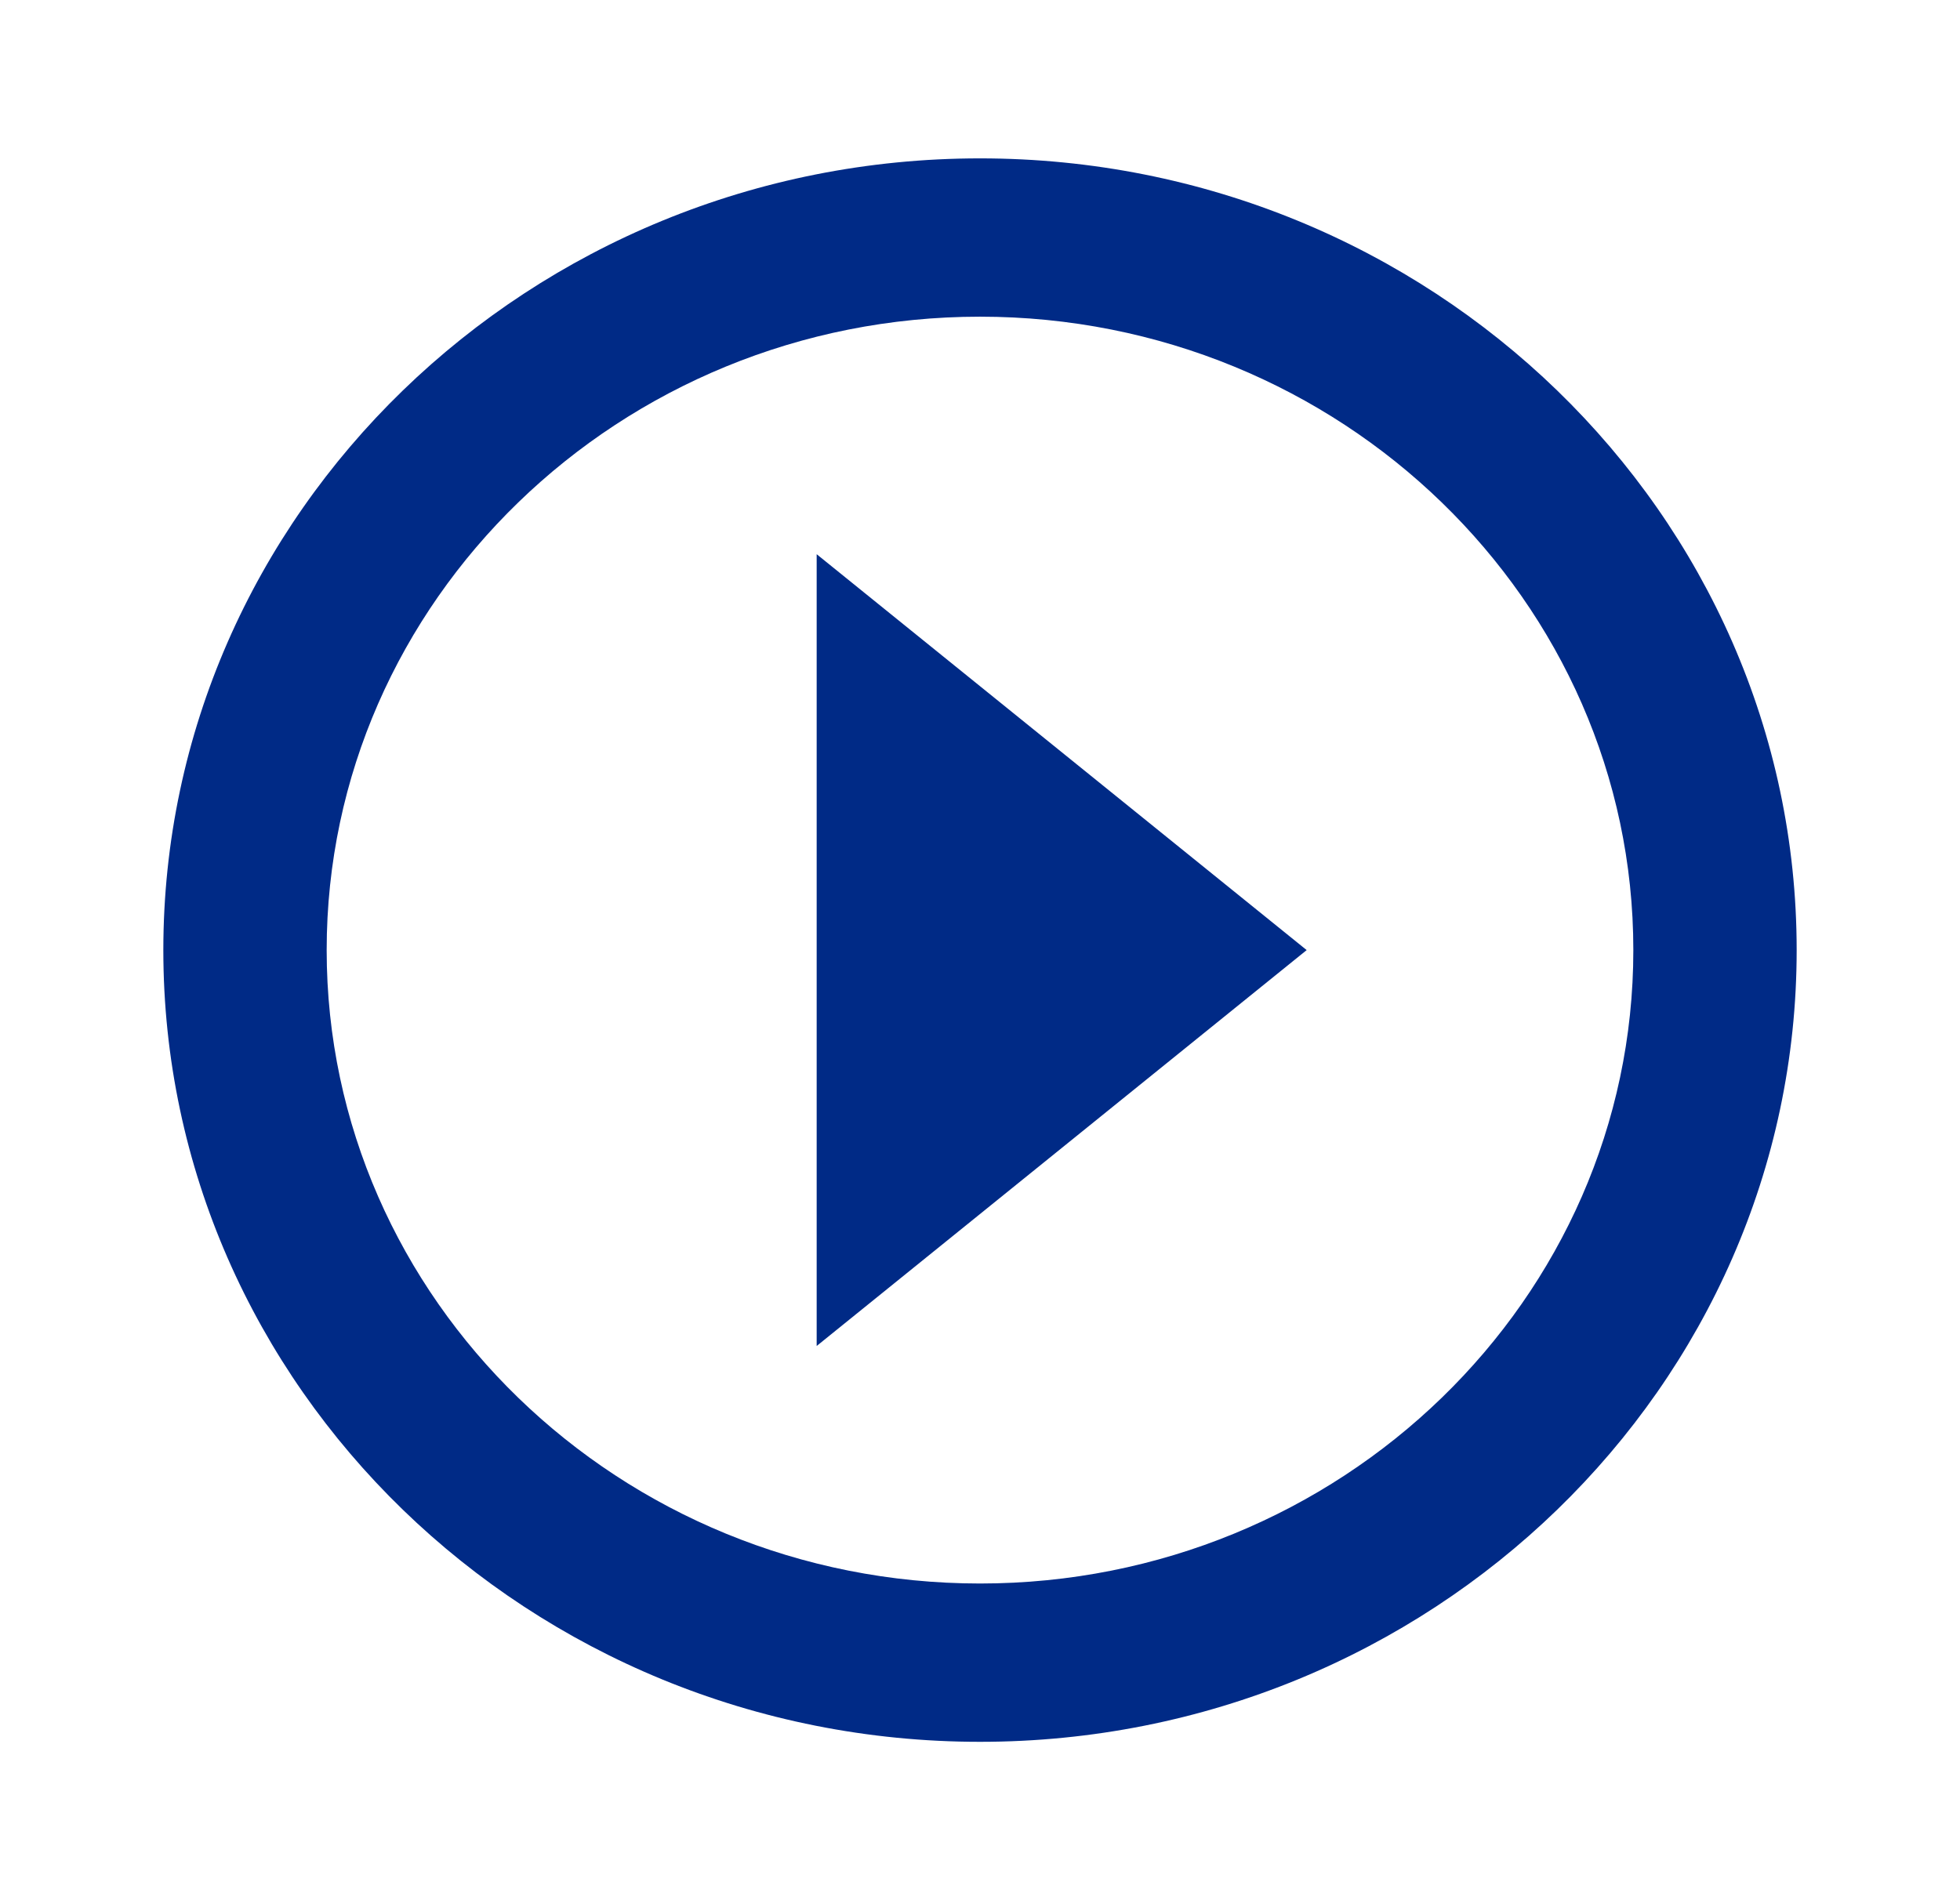
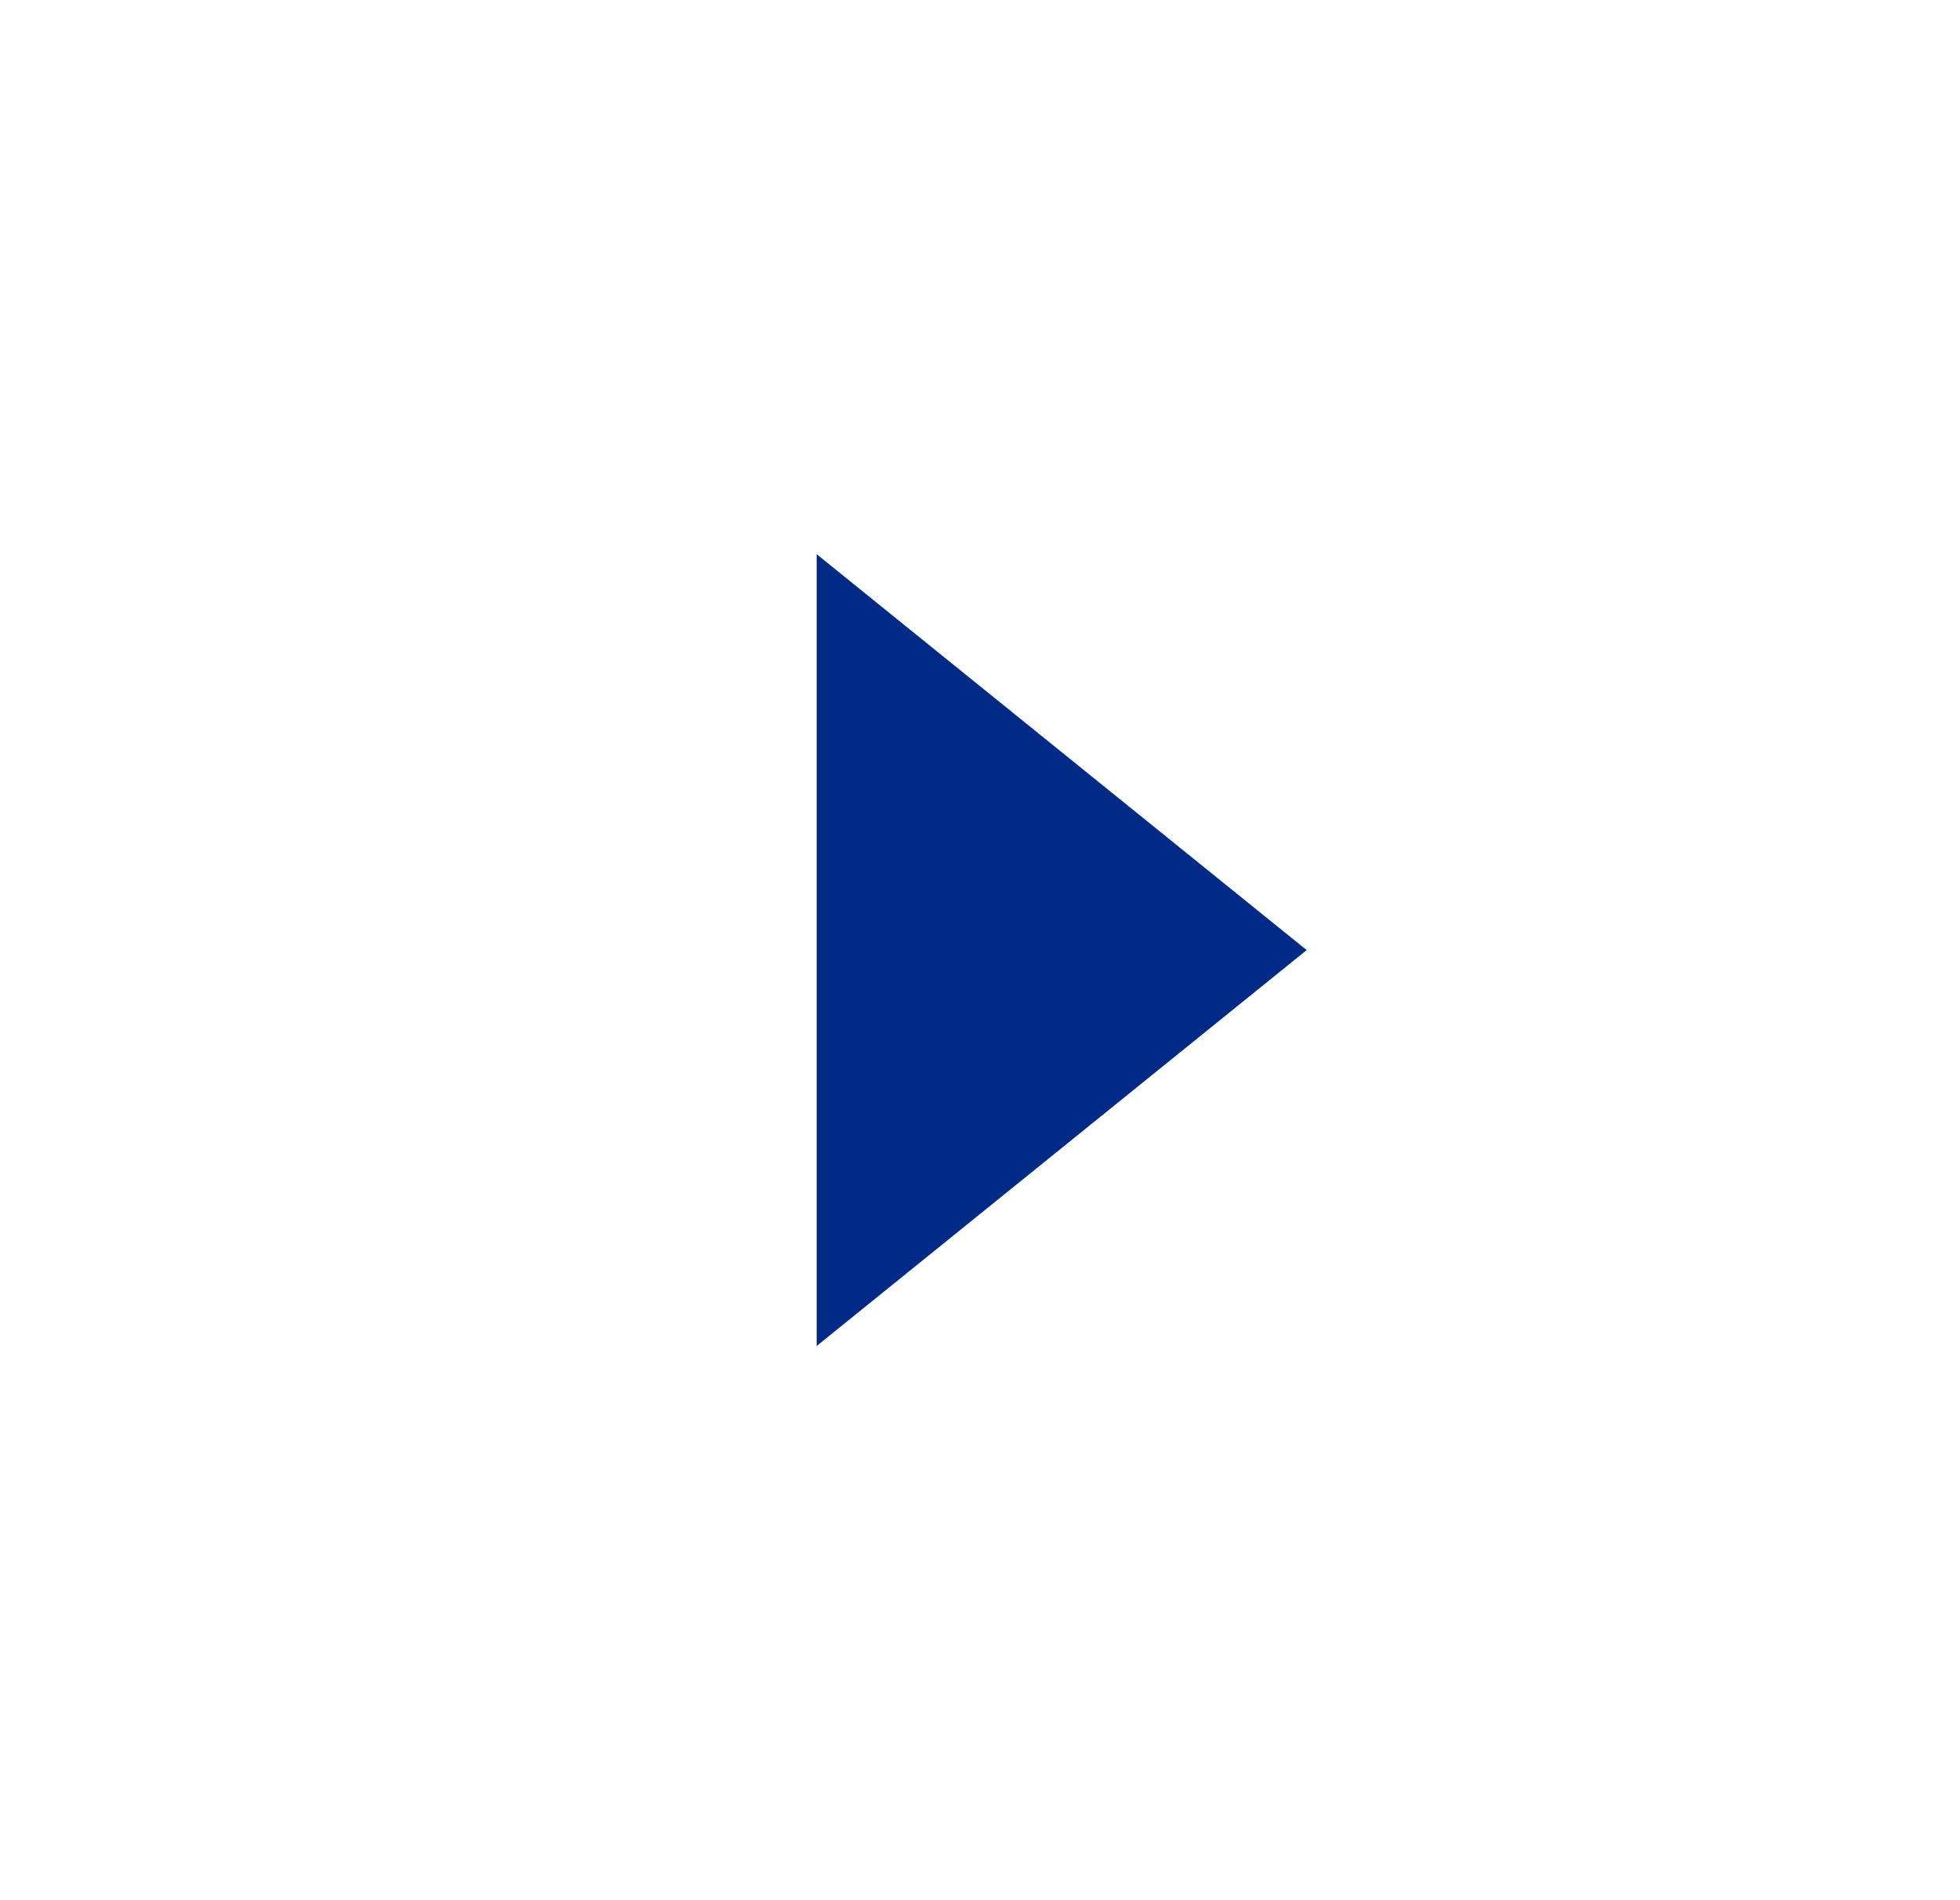
<svg xmlns="http://www.w3.org/2000/svg" width="33" height="32" viewBox="0 0 33 32" fill="none">
  <path d="M13.75 22.667L22 16L13.75 9.333V22.667Z" fill="#002A86" />
-   <path d="M16.5 2.667C8.918 2.667 2.75 8.648 2.75 16C2.75 23.352 8.918 29.333 16.5 29.333C24.082 29.333 30.25 23.352 30.25 16C30.25 8.648 24.082 2.667 16.5 2.667ZM16.5 26.667C10.435 26.667 5.5 21.881 5.5 16C5.5 10.119 10.435 5.333 16.5 5.333C22.565 5.333 27.5 10.119 27.5 16C27.5 21.881 22.565 26.667 16.5 26.667Z" fill="#002A86" />
</svg>